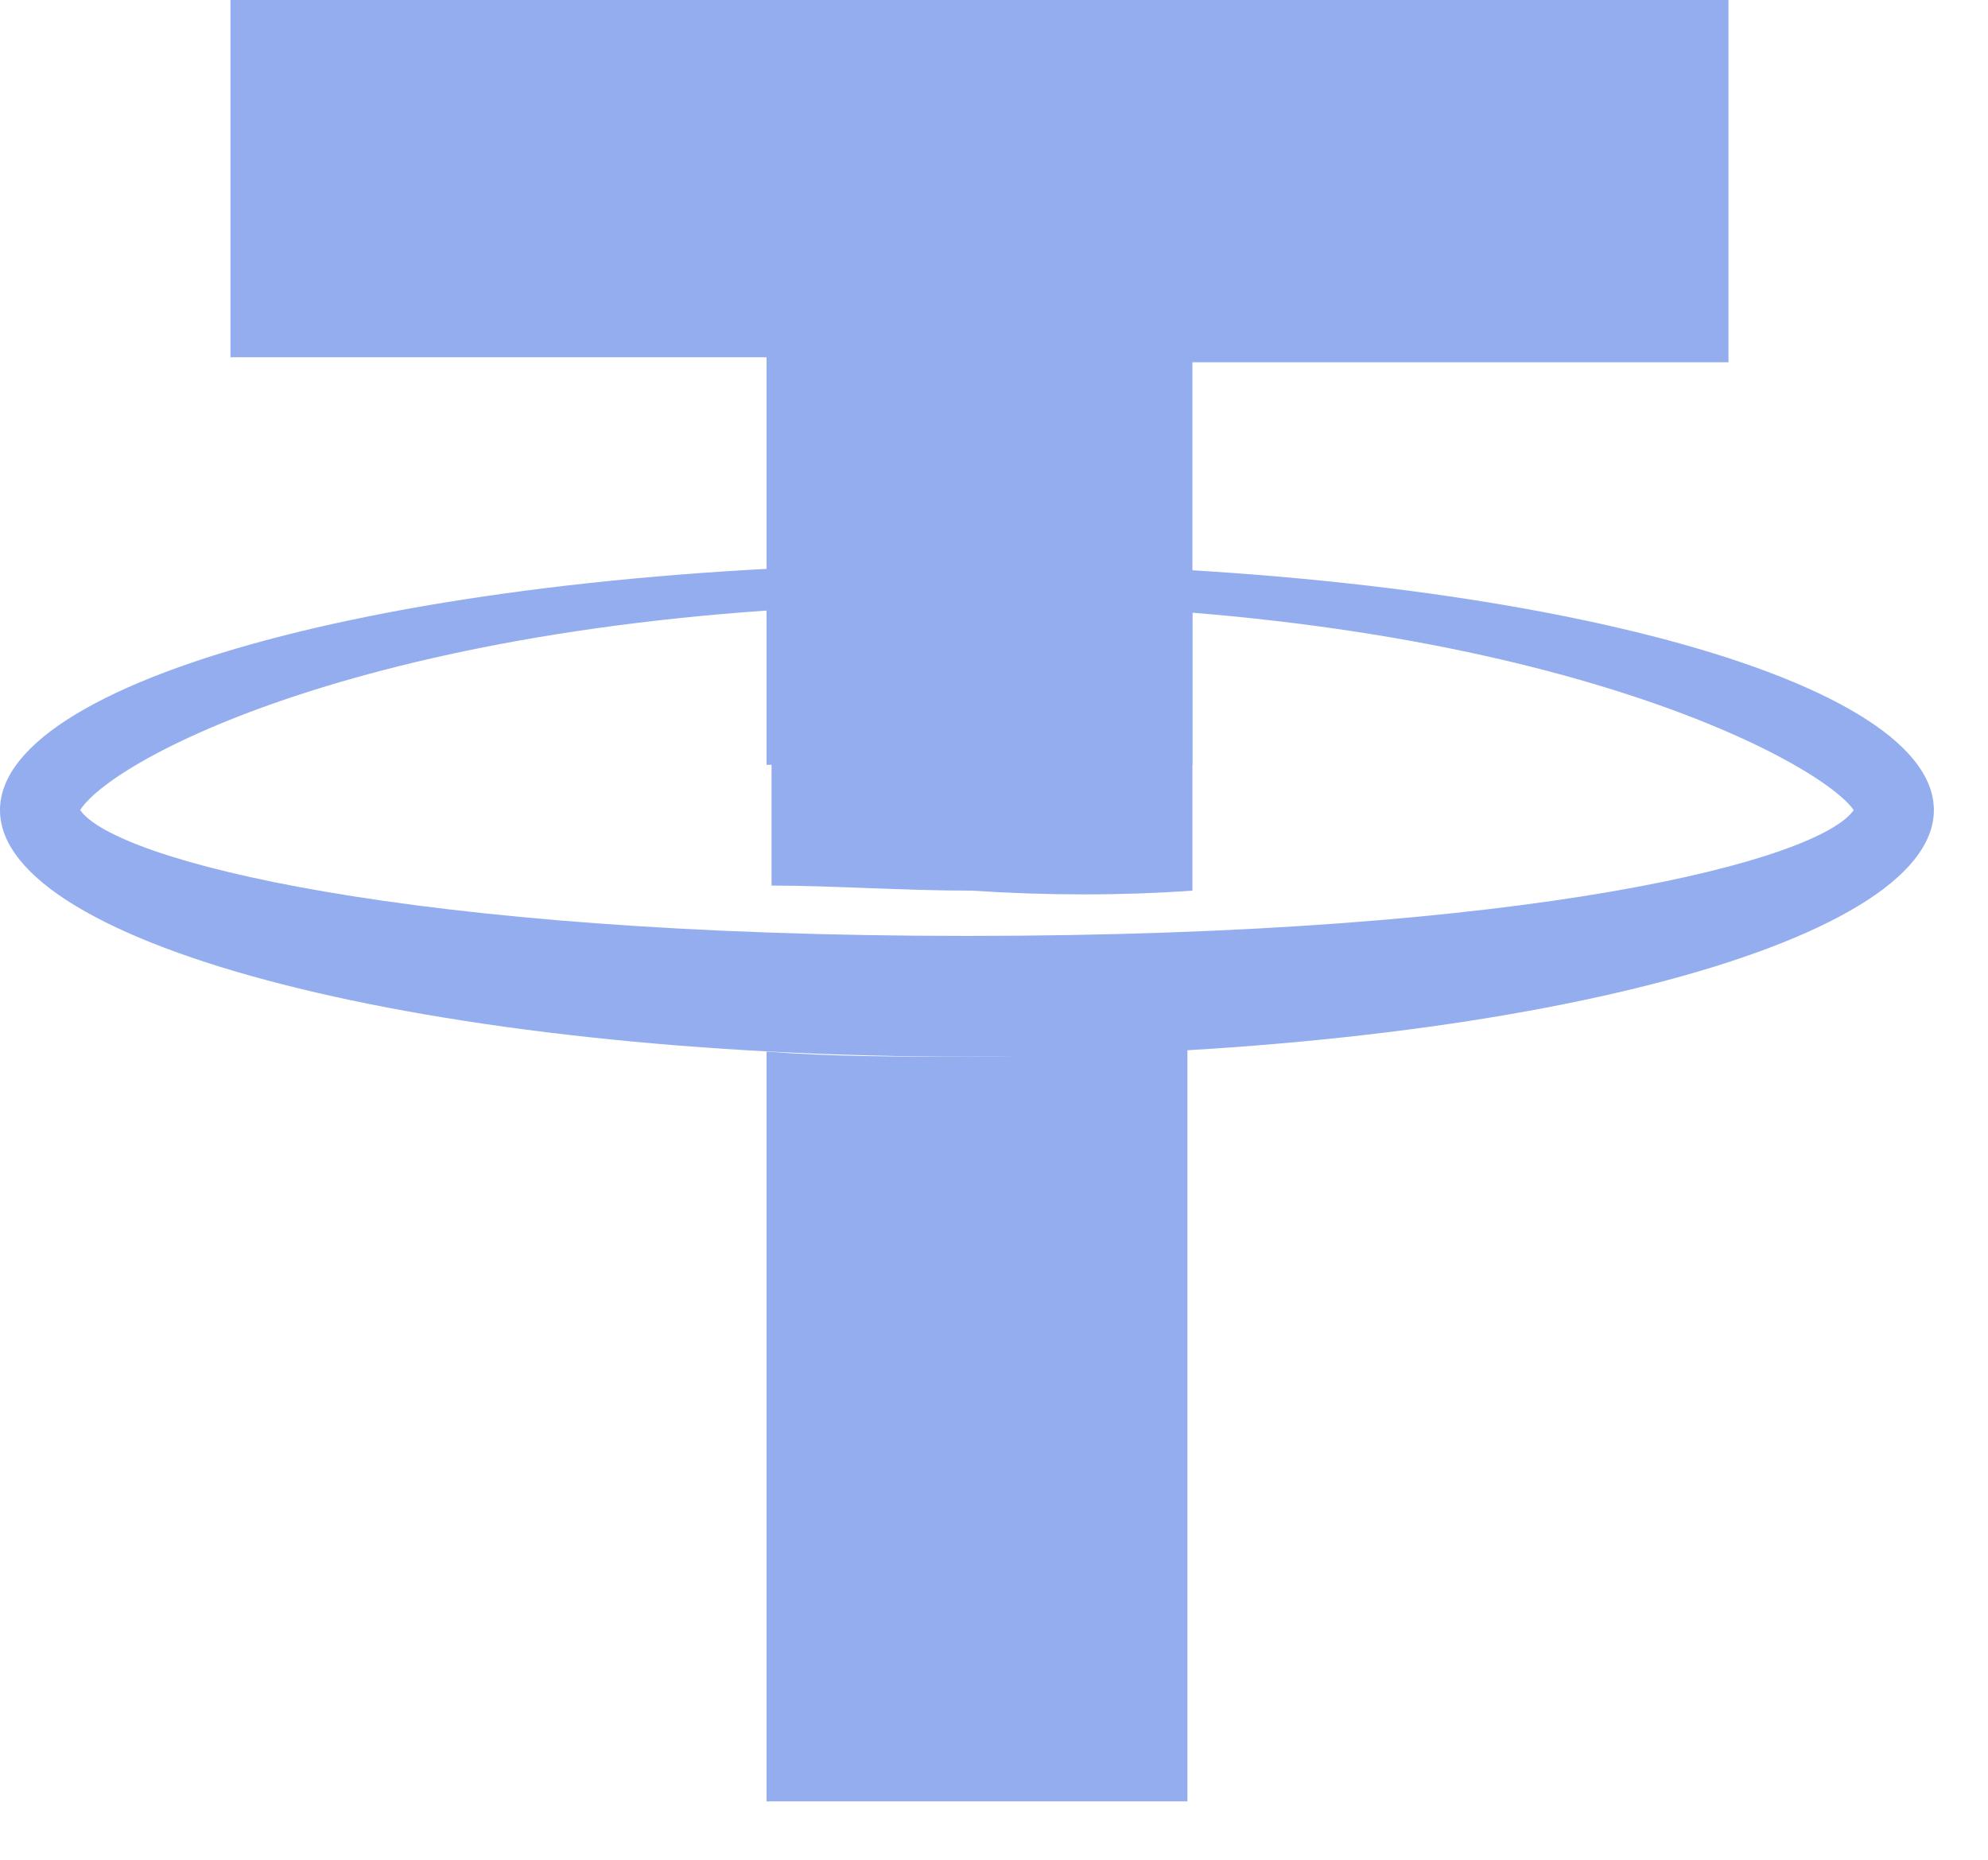
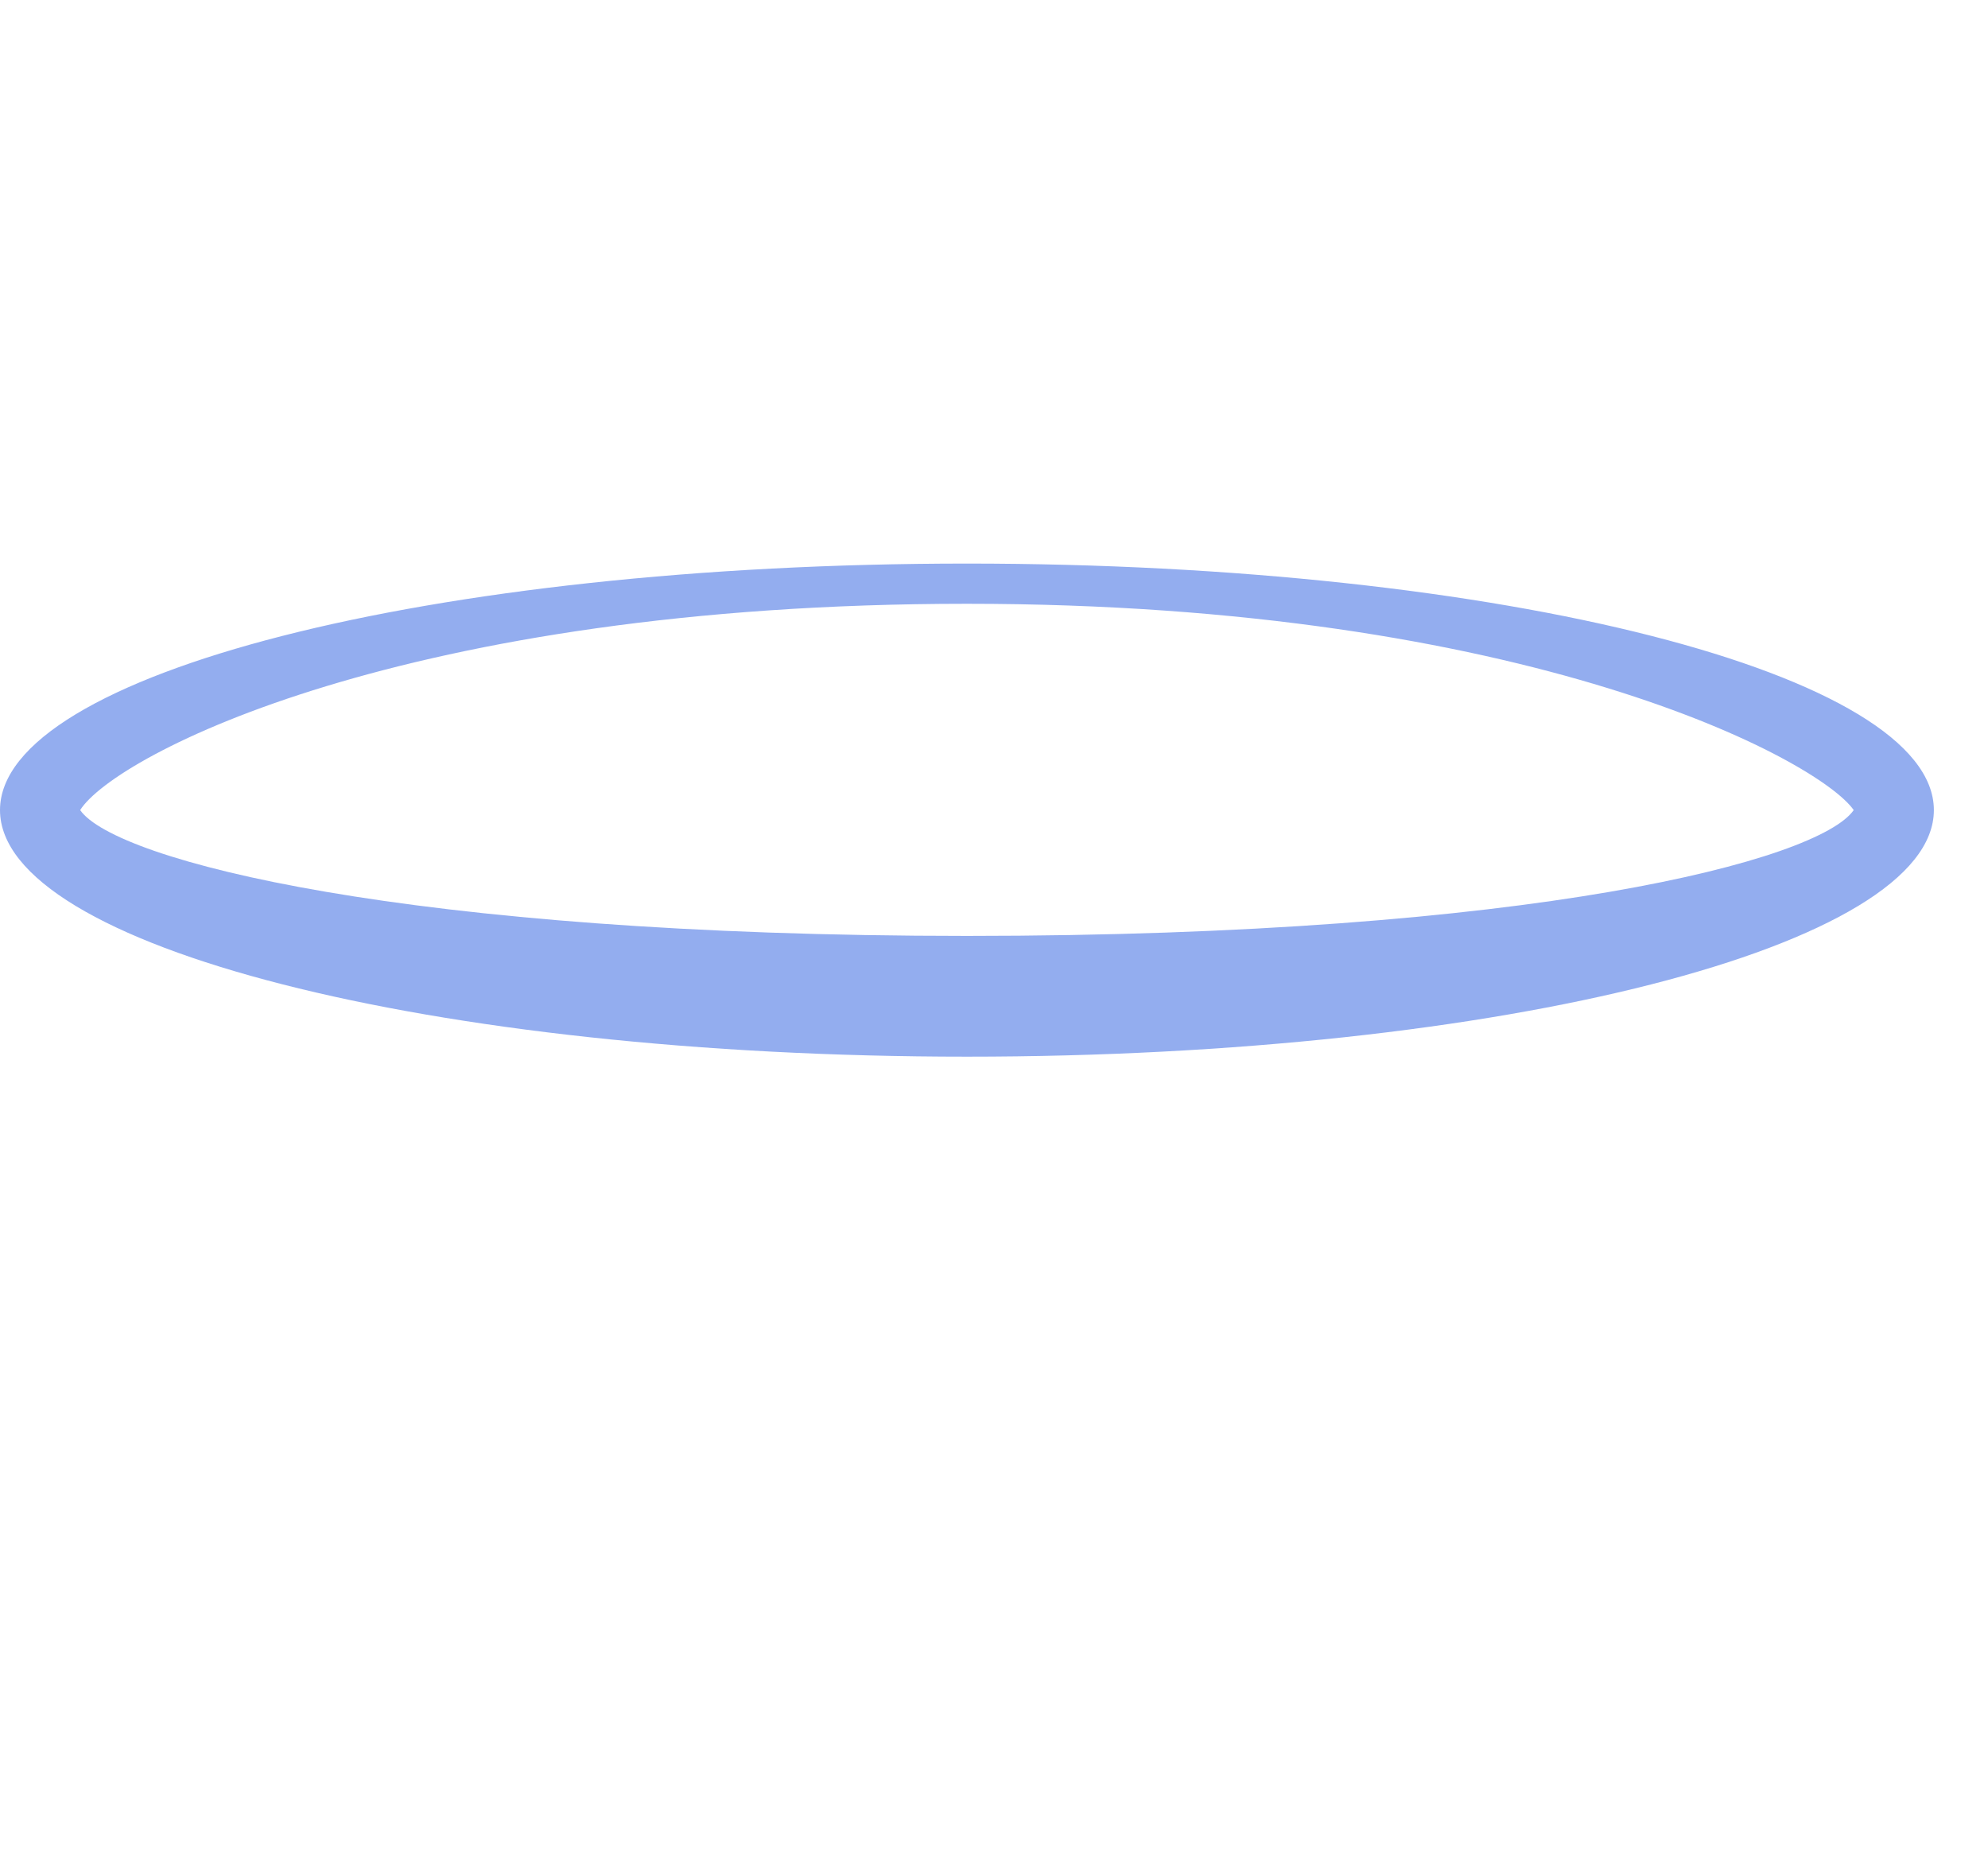
<svg xmlns="http://www.w3.org/2000/svg" width="31" height="29" viewBox="0 0 31 29" fill="none">
-   <path d="M11.953 11.926V5.571H3.594V0H26.953V5.649H18.594V11.926H11.953Z" fill="#93ADEF" />
  <path fill-rule="evenodd" clip-rule="evenodd" d="M0 12.632C0 10.514 6.719 8.788 15.078 8.788C23.438 8.788 30.156 10.514 30.156 12.632C30.156 14.751 23.438 16.477 15.078 16.477C6.719 16.477 0 14.751 0 12.632ZM28.906 12.632C28.359 11.848 23.828 9.415 15.078 9.415C6.328 9.415 1.797 11.769 1.25 12.632C1.797 13.417 6.328 14.594 15.078 14.594C23.906 14.594 28.359 13.417 28.906 12.632Z" fill="#93ADEF" />
-   <path d="M18.594 13.888V9.494C17.5 9.415 16.328 9.337 15.156 9.337C14.062 9.337 13.047 9.337 12.031 9.415V13.809C12.969 13.809 14.062 13.888 15.156 13.888C16.328 13.966 17.5 13.966 18.594 13.888Z" fill="#93ADEF" />
-   <path d="M15.078 16.477C13.984 16.477 12.969 16.477 11.953 16.398V28.089H18.516V16.32C17.422 16.398 16.25 16.477 15.078 16.477Z" fill="#93ADEF" />
</svg>